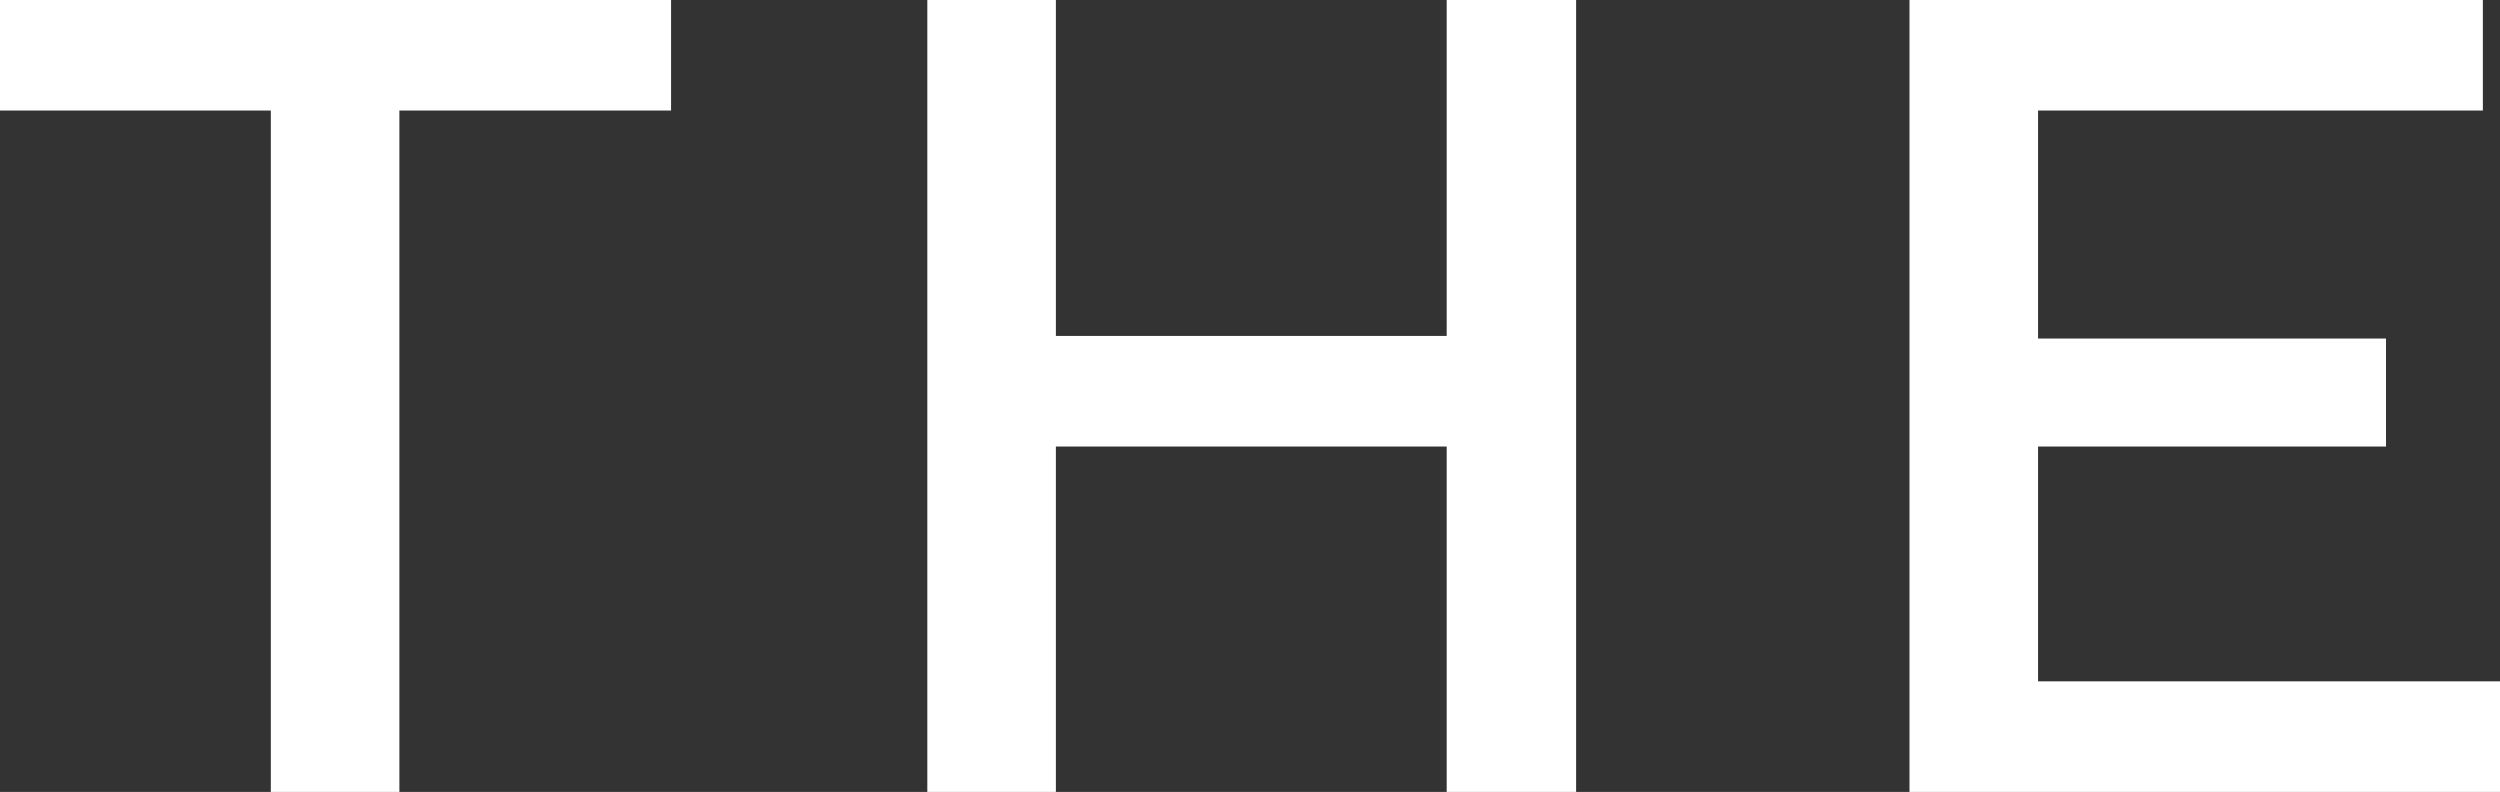
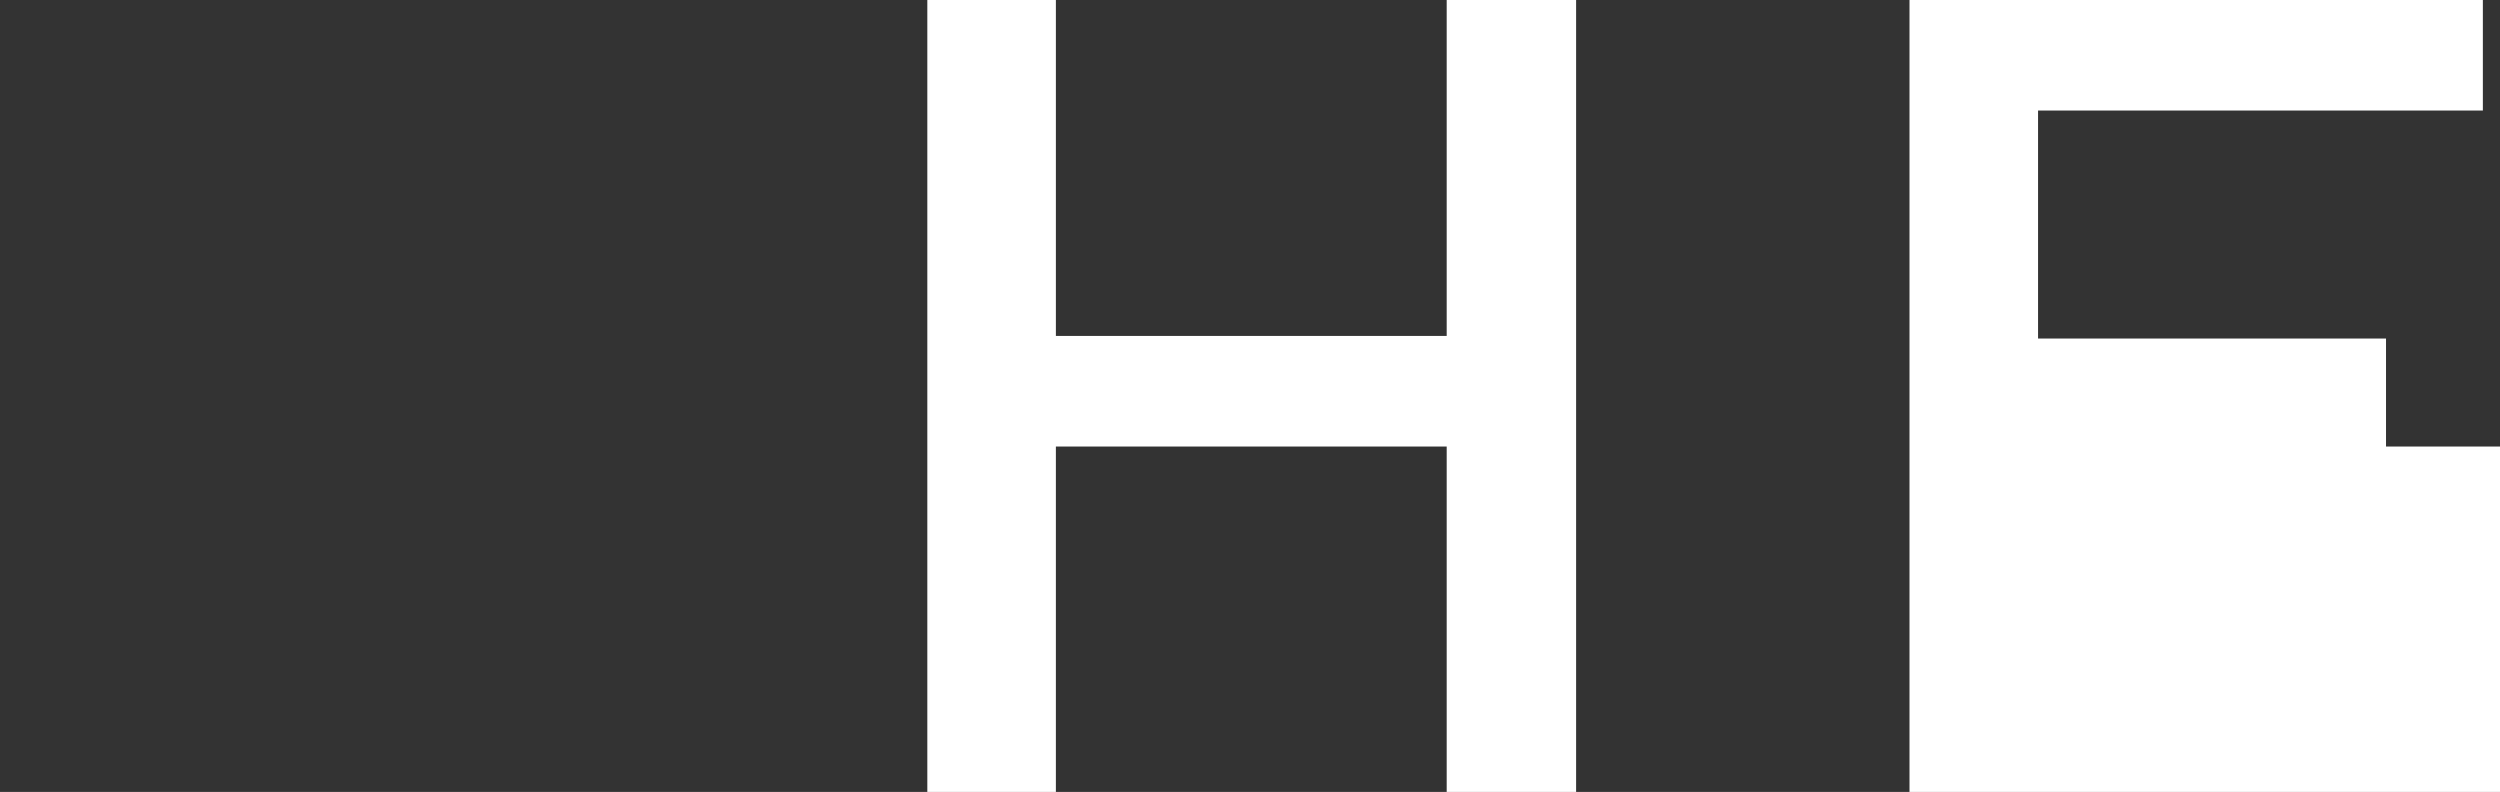
<svg xmlns="http://www.w3.org/2000/svg" version="1.1" id="レイヤー_1" x="0px" y="0px" viewBox="0 0 291.7 92.4" style="enable-background:new 0 0 291.7 92.4;" xml:space="preserve">
  <rect x="0" y="0" width="291.7" height="92.4" fill="#333333" stroke="none" />
  <style type="text/css">
	.st0{fill:#FFFFFF;enable-background:new    ;}
</style>
  <title>be_the_02</title>
  <g id="レイヤー_2_1_">
    <g id="レイヤー_1-2">
-       <path class="st0" d="M78.3,12.9H46.6v79.5h-15V12.9H0V0h78.3V12.9z" />
      <path class="st0" d="M183.9,0v92.4h-15.1V52.1h-45.6v40.3h-15V0h15v39.2h45.6V0H183.9z" />
-       <path class="st0" d="M291.7,79.5v12.9h-68.9V0h66.9v12.9h-51.9v26.6h40.6v12.6h-40.6v27.4H291.7z" />
+       <path class="st0" d="M291.7,79.5v12.9h-68.9V0h66.9v12.9h-51.9v26.6h40.6v12.6h-40.6H291.7z" />
    </g>
  </g>
</svg>